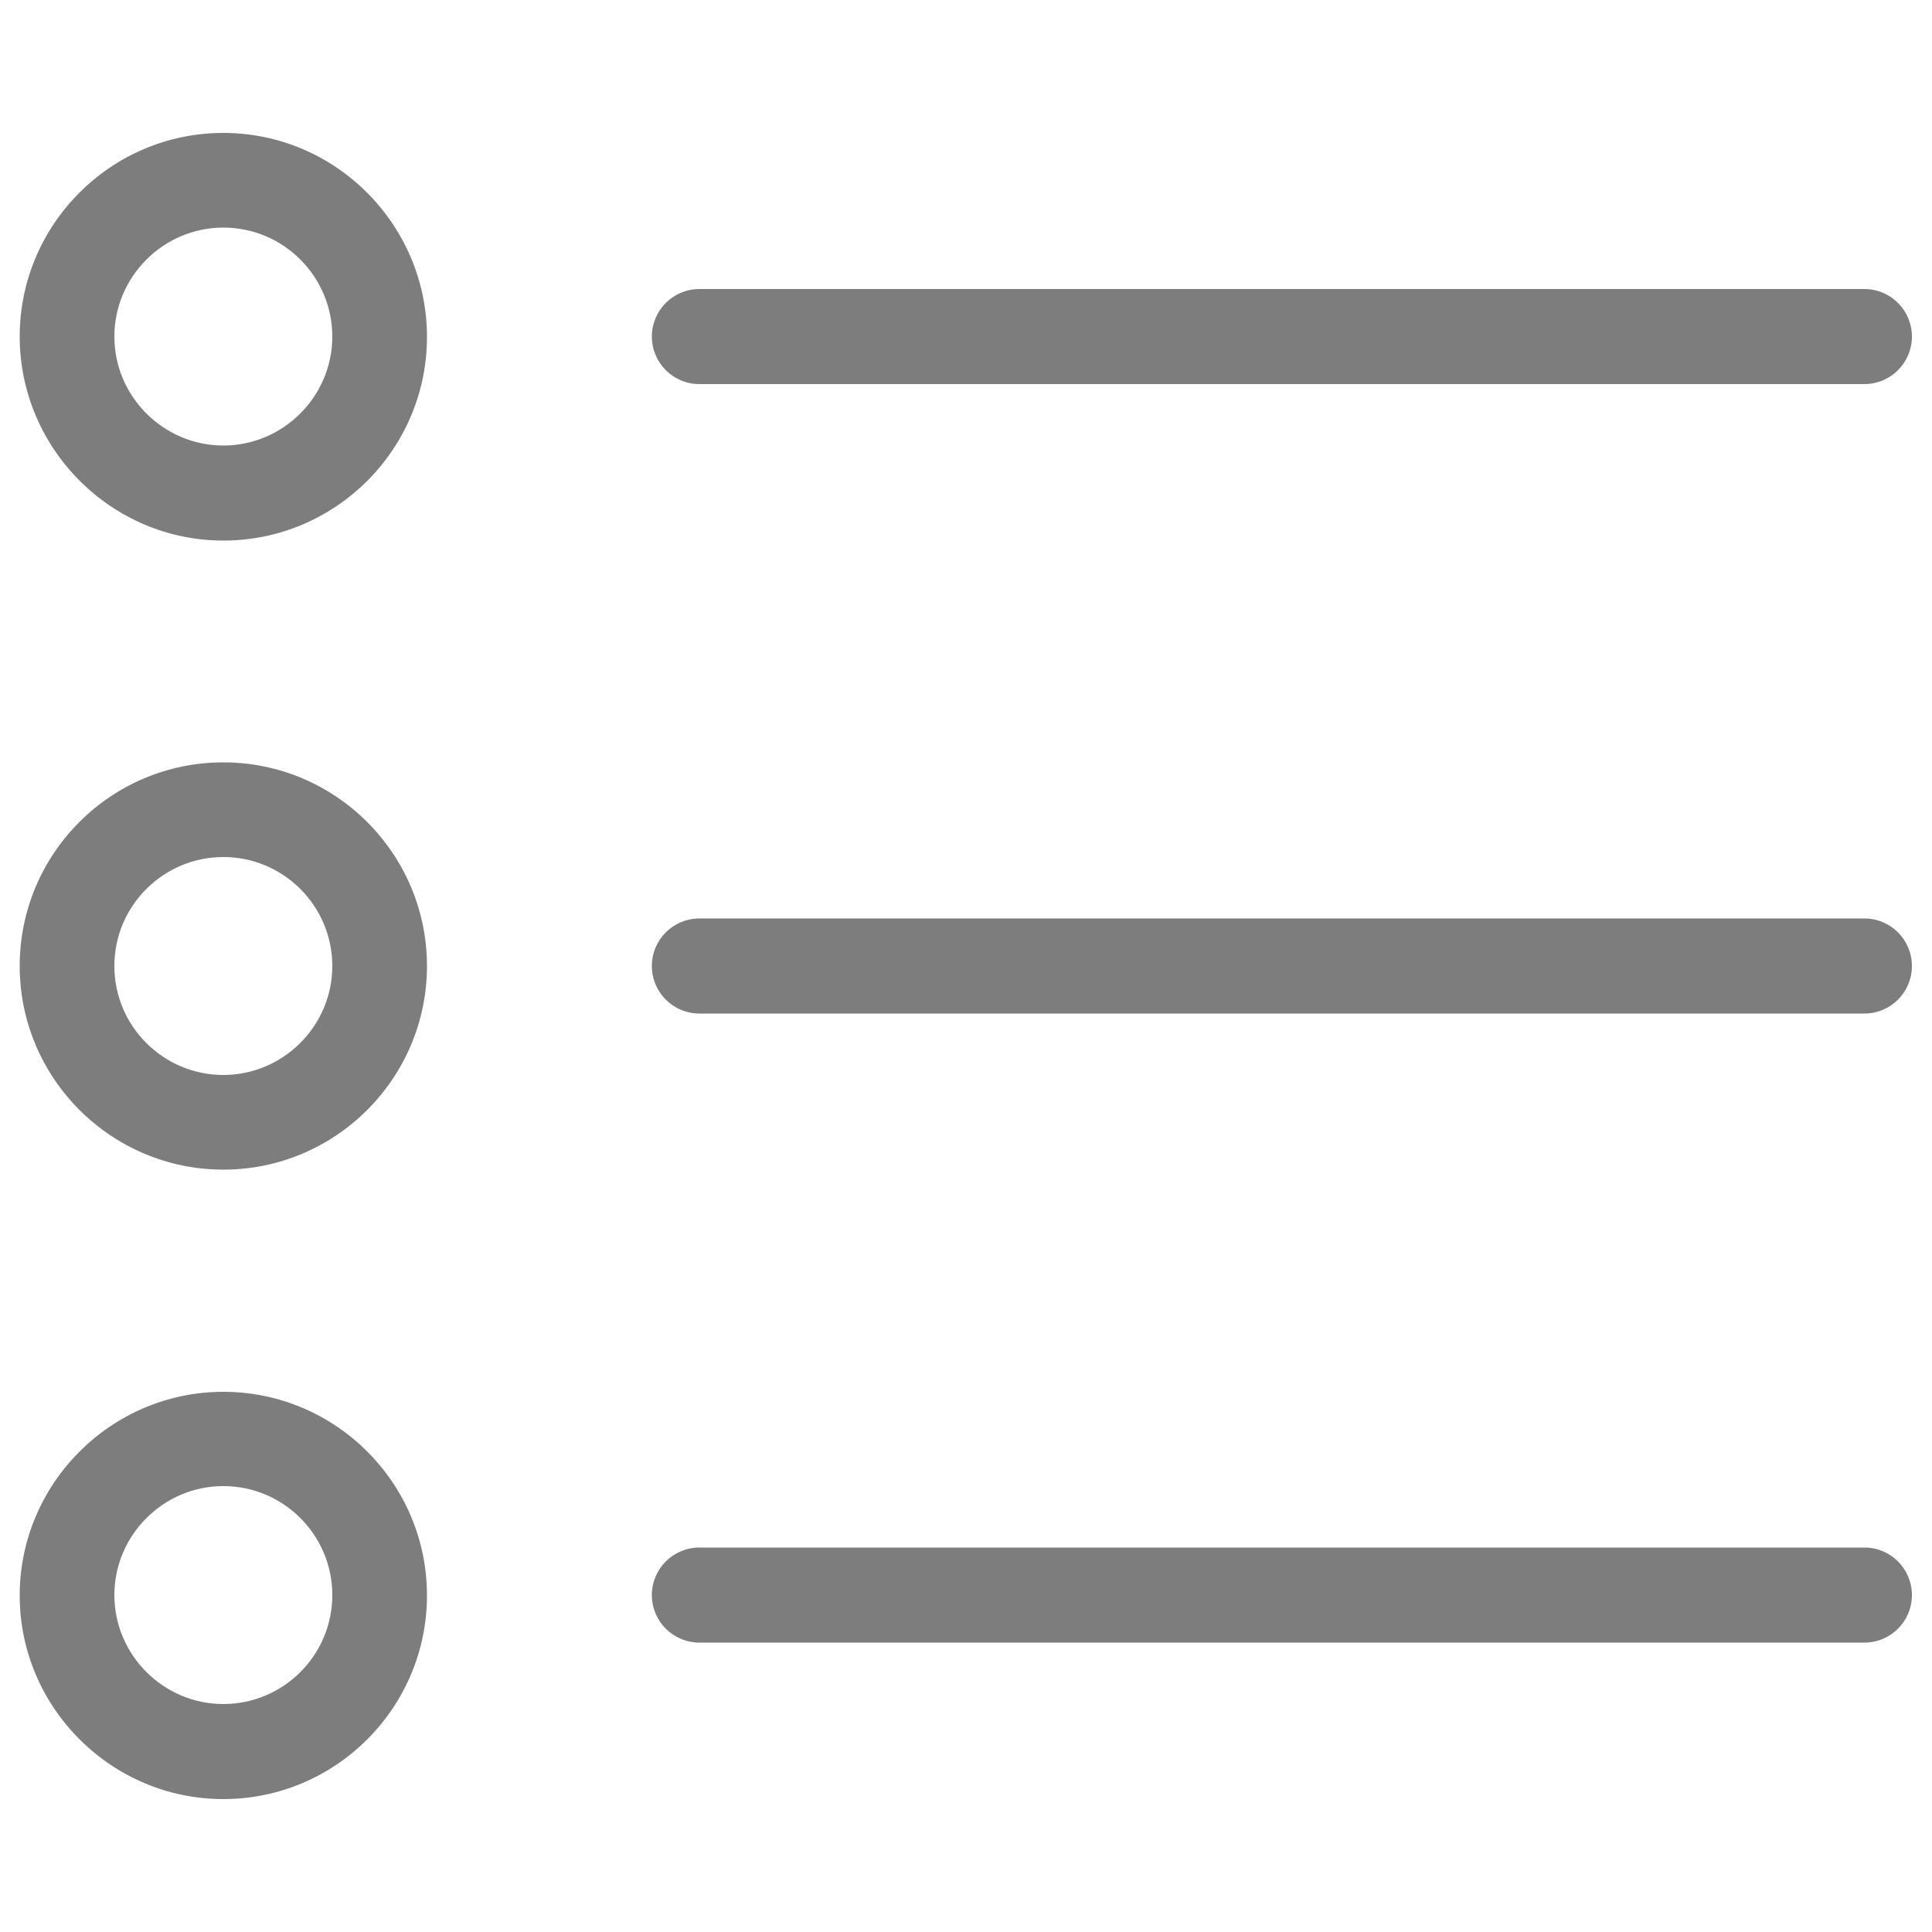
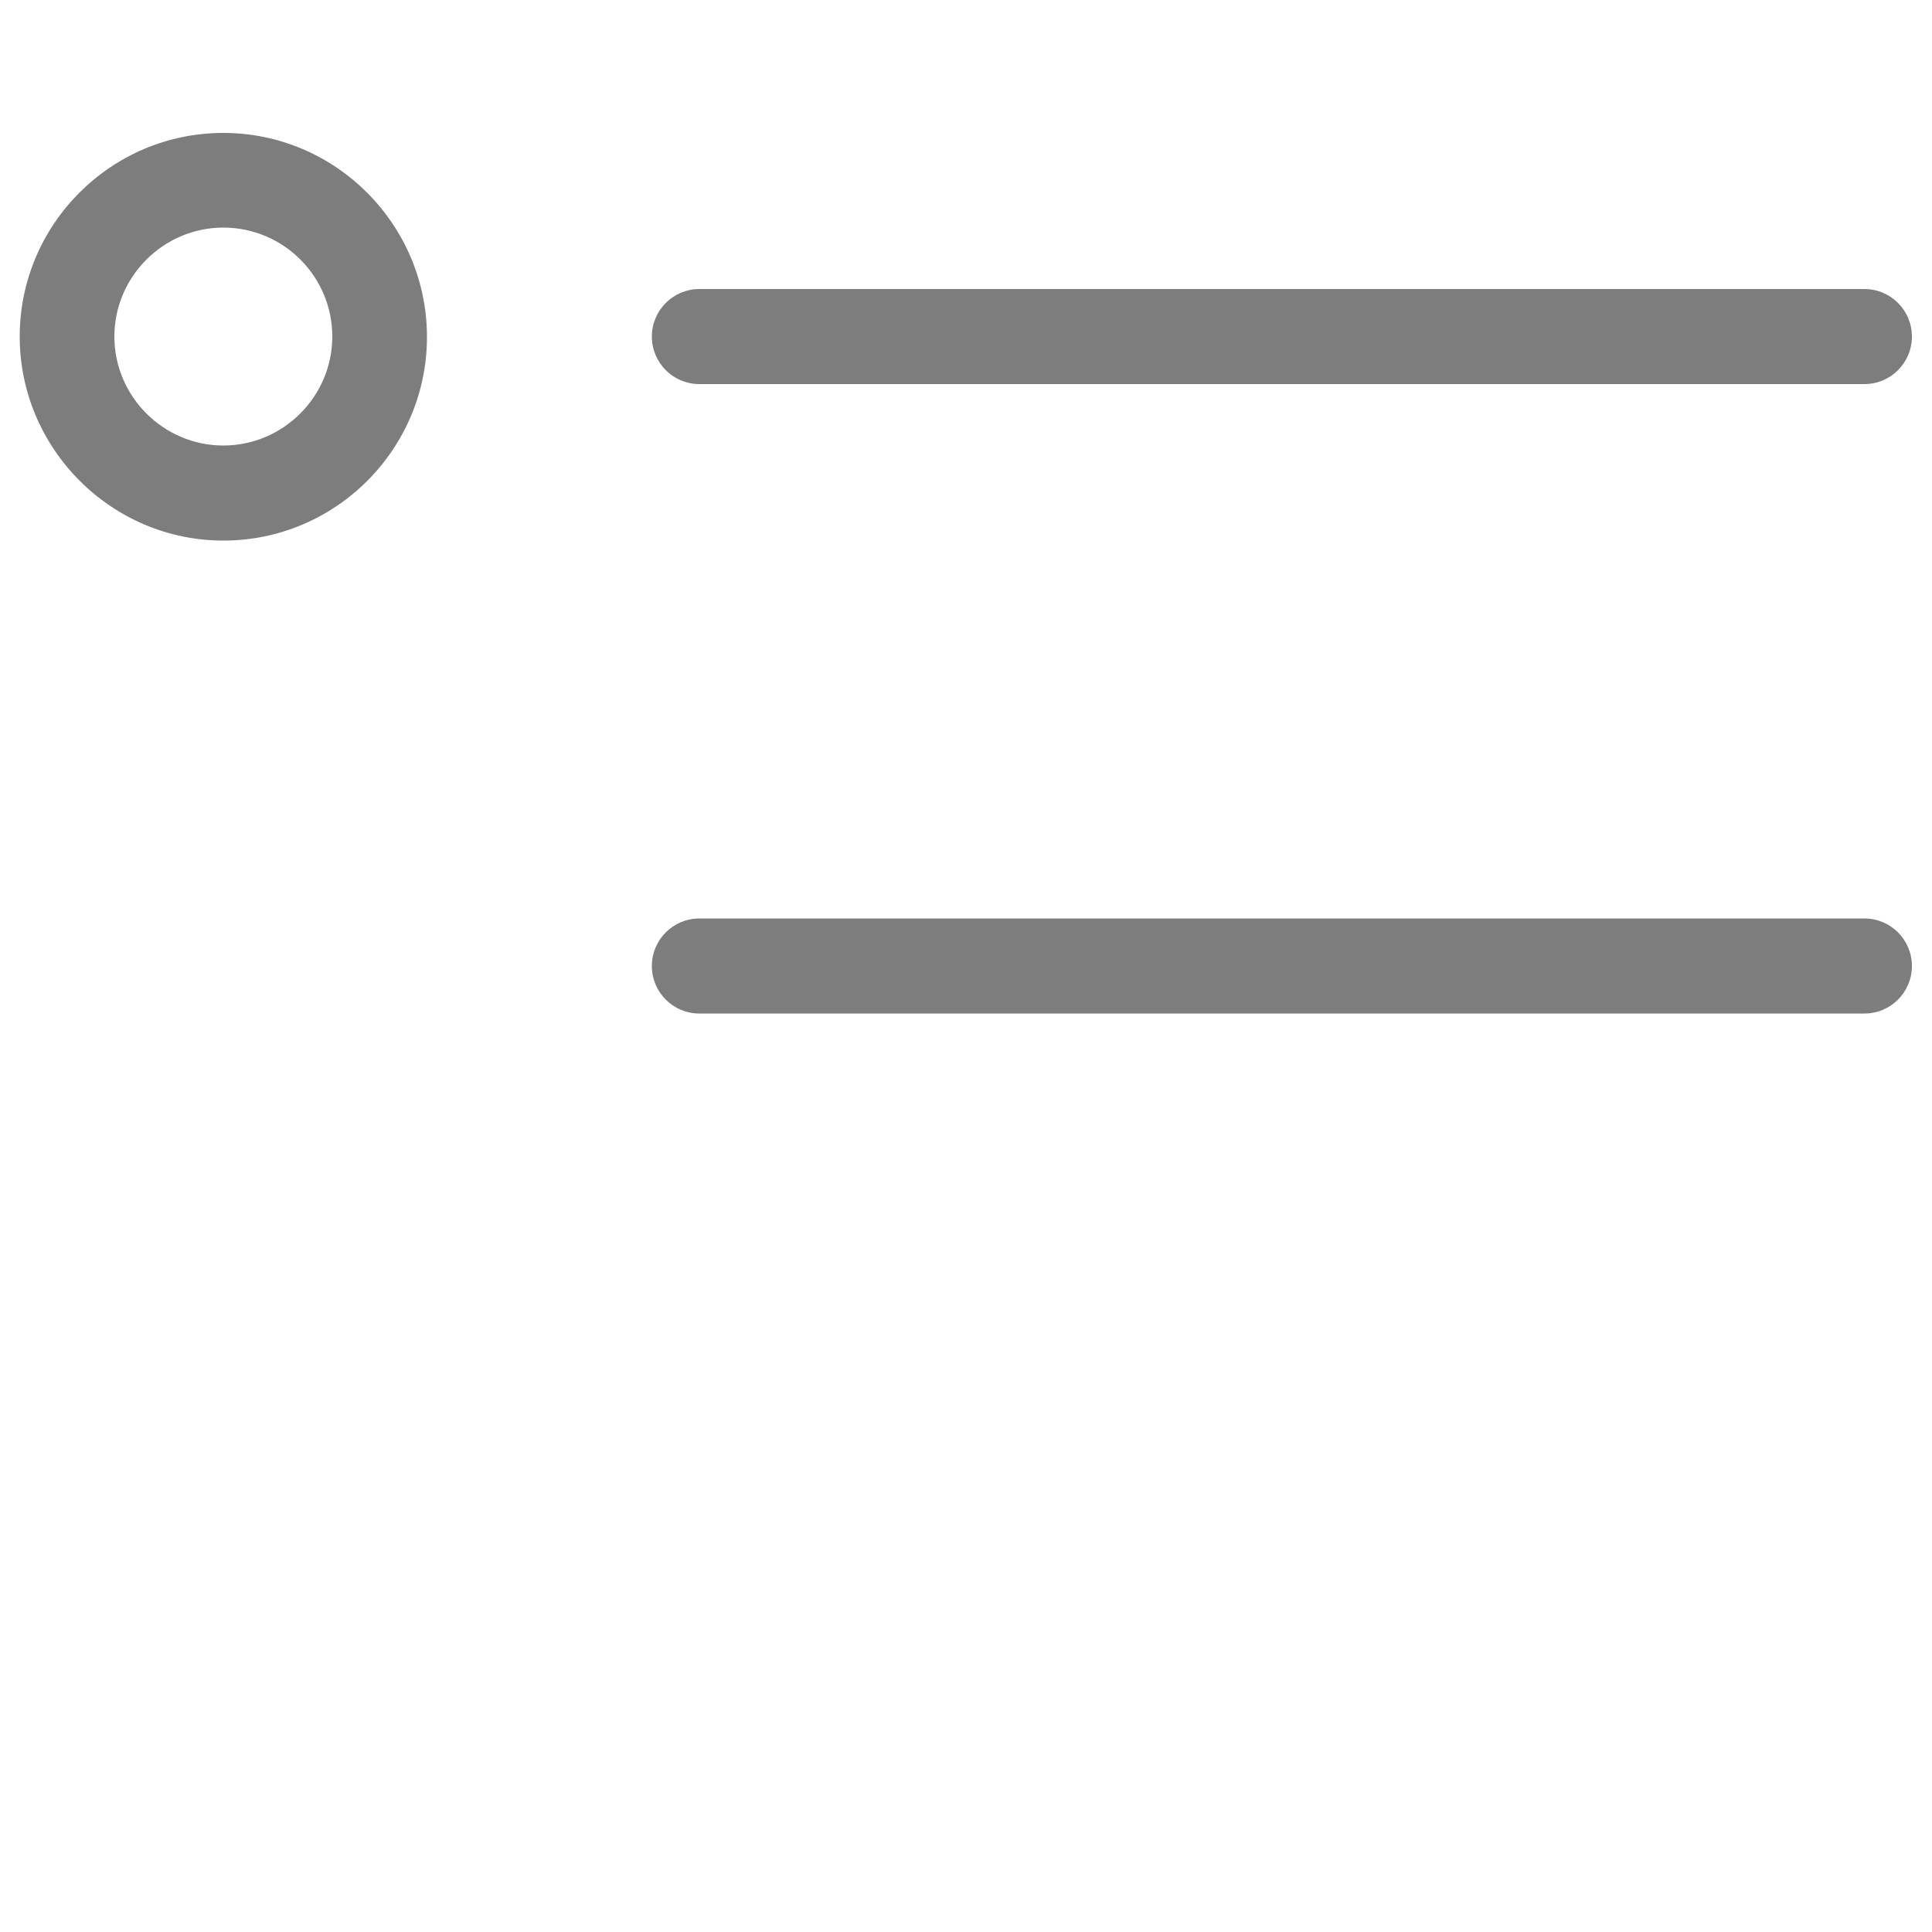
<svg xmlns="http://www.w3.org/2000/svg" version="1.1" id="Capa_1" x="0px" y="0px" viewBox="0 0 500 500" style="enable-background:new 0 0 500 500;" xml:space="preserve">
  <style type="text/css">
	.st0{fill:#7D7D7D;}
</style>
  <g>
    <g>
      <path class="st0" d="M57.8,139.9c29.1,0,52.7-23.7,52.7-52.7S86.9,34.4,57.8,34.4S5.1,58.1,5.1,87.1S28.8,139.9,57.8,139.9z     M57.8,58.9C73.4,58.9,86,71.6,86,87.1s-12.7,28.2-28.2,28.2s-28.2-12.7-28.2-28.2S42.3,58.9,57.8,58.9z" />
-       <path class="st0" d="M57.8,302.7c29.1,0,52.7-23.7,52.7-52.7s-23.6-52.7-52.7-52.7S5.1,220.9,5.1,250S28.8,302.7,57.8,302.7z     M57.8,221.8c15.6,0,28.2,12.7,28.2,28.2s-12.7,28.2-28.2,28.2S29.6,265.6,29.6,250S42.3,221.8,57.8,221.8z" />
-       <path class="st0" d="M57.8,465.6c29.1,0,52.7-23.7,52.7-52.7c0-29.1-23.7-52.7-52.7-52.7S5.1,383.9,5.1,412.9    S28.8,465.6,57.8,465.6z M57.8,384.6c15.6,0,28.2,12.7,28.2,28.2c0,15.6-12.7,28.2-28.2,28.2s-28.2-12.7-28.2-28.2    C29.6,397.3,42.3,384.6,57.8,384.6z" />
      <path class="st0" d="M181,99.4h301.5c6.8,0,12.3-5.5,12.3-12.3s-5.5-12.3-12.3-12.3H181c-6.8,0-12.3,5.5-12.3,12.3    S174.2,99.4,181,99.4z" />
      <path class="st0" d="M181,262.3h301.5c6.8,0,12.3-5.5,12.3-12.3s-5.5-12.3-12.3-12.3H181c-6.8,0-12.3,5.5-12.3,12.3    S174.2,262.3,181,262.3z" />
-       <path class="st0" d="M181,425.1h301.5c6.8,0,12.3-5.5,12.3-12.3s-5.5-12.3-12.3-12.3H181c-6.8,0-12.3,5.5-12.3,12.3    S174.2,425.1,181,425.1z" />
    </g>
  </g>
</svg>